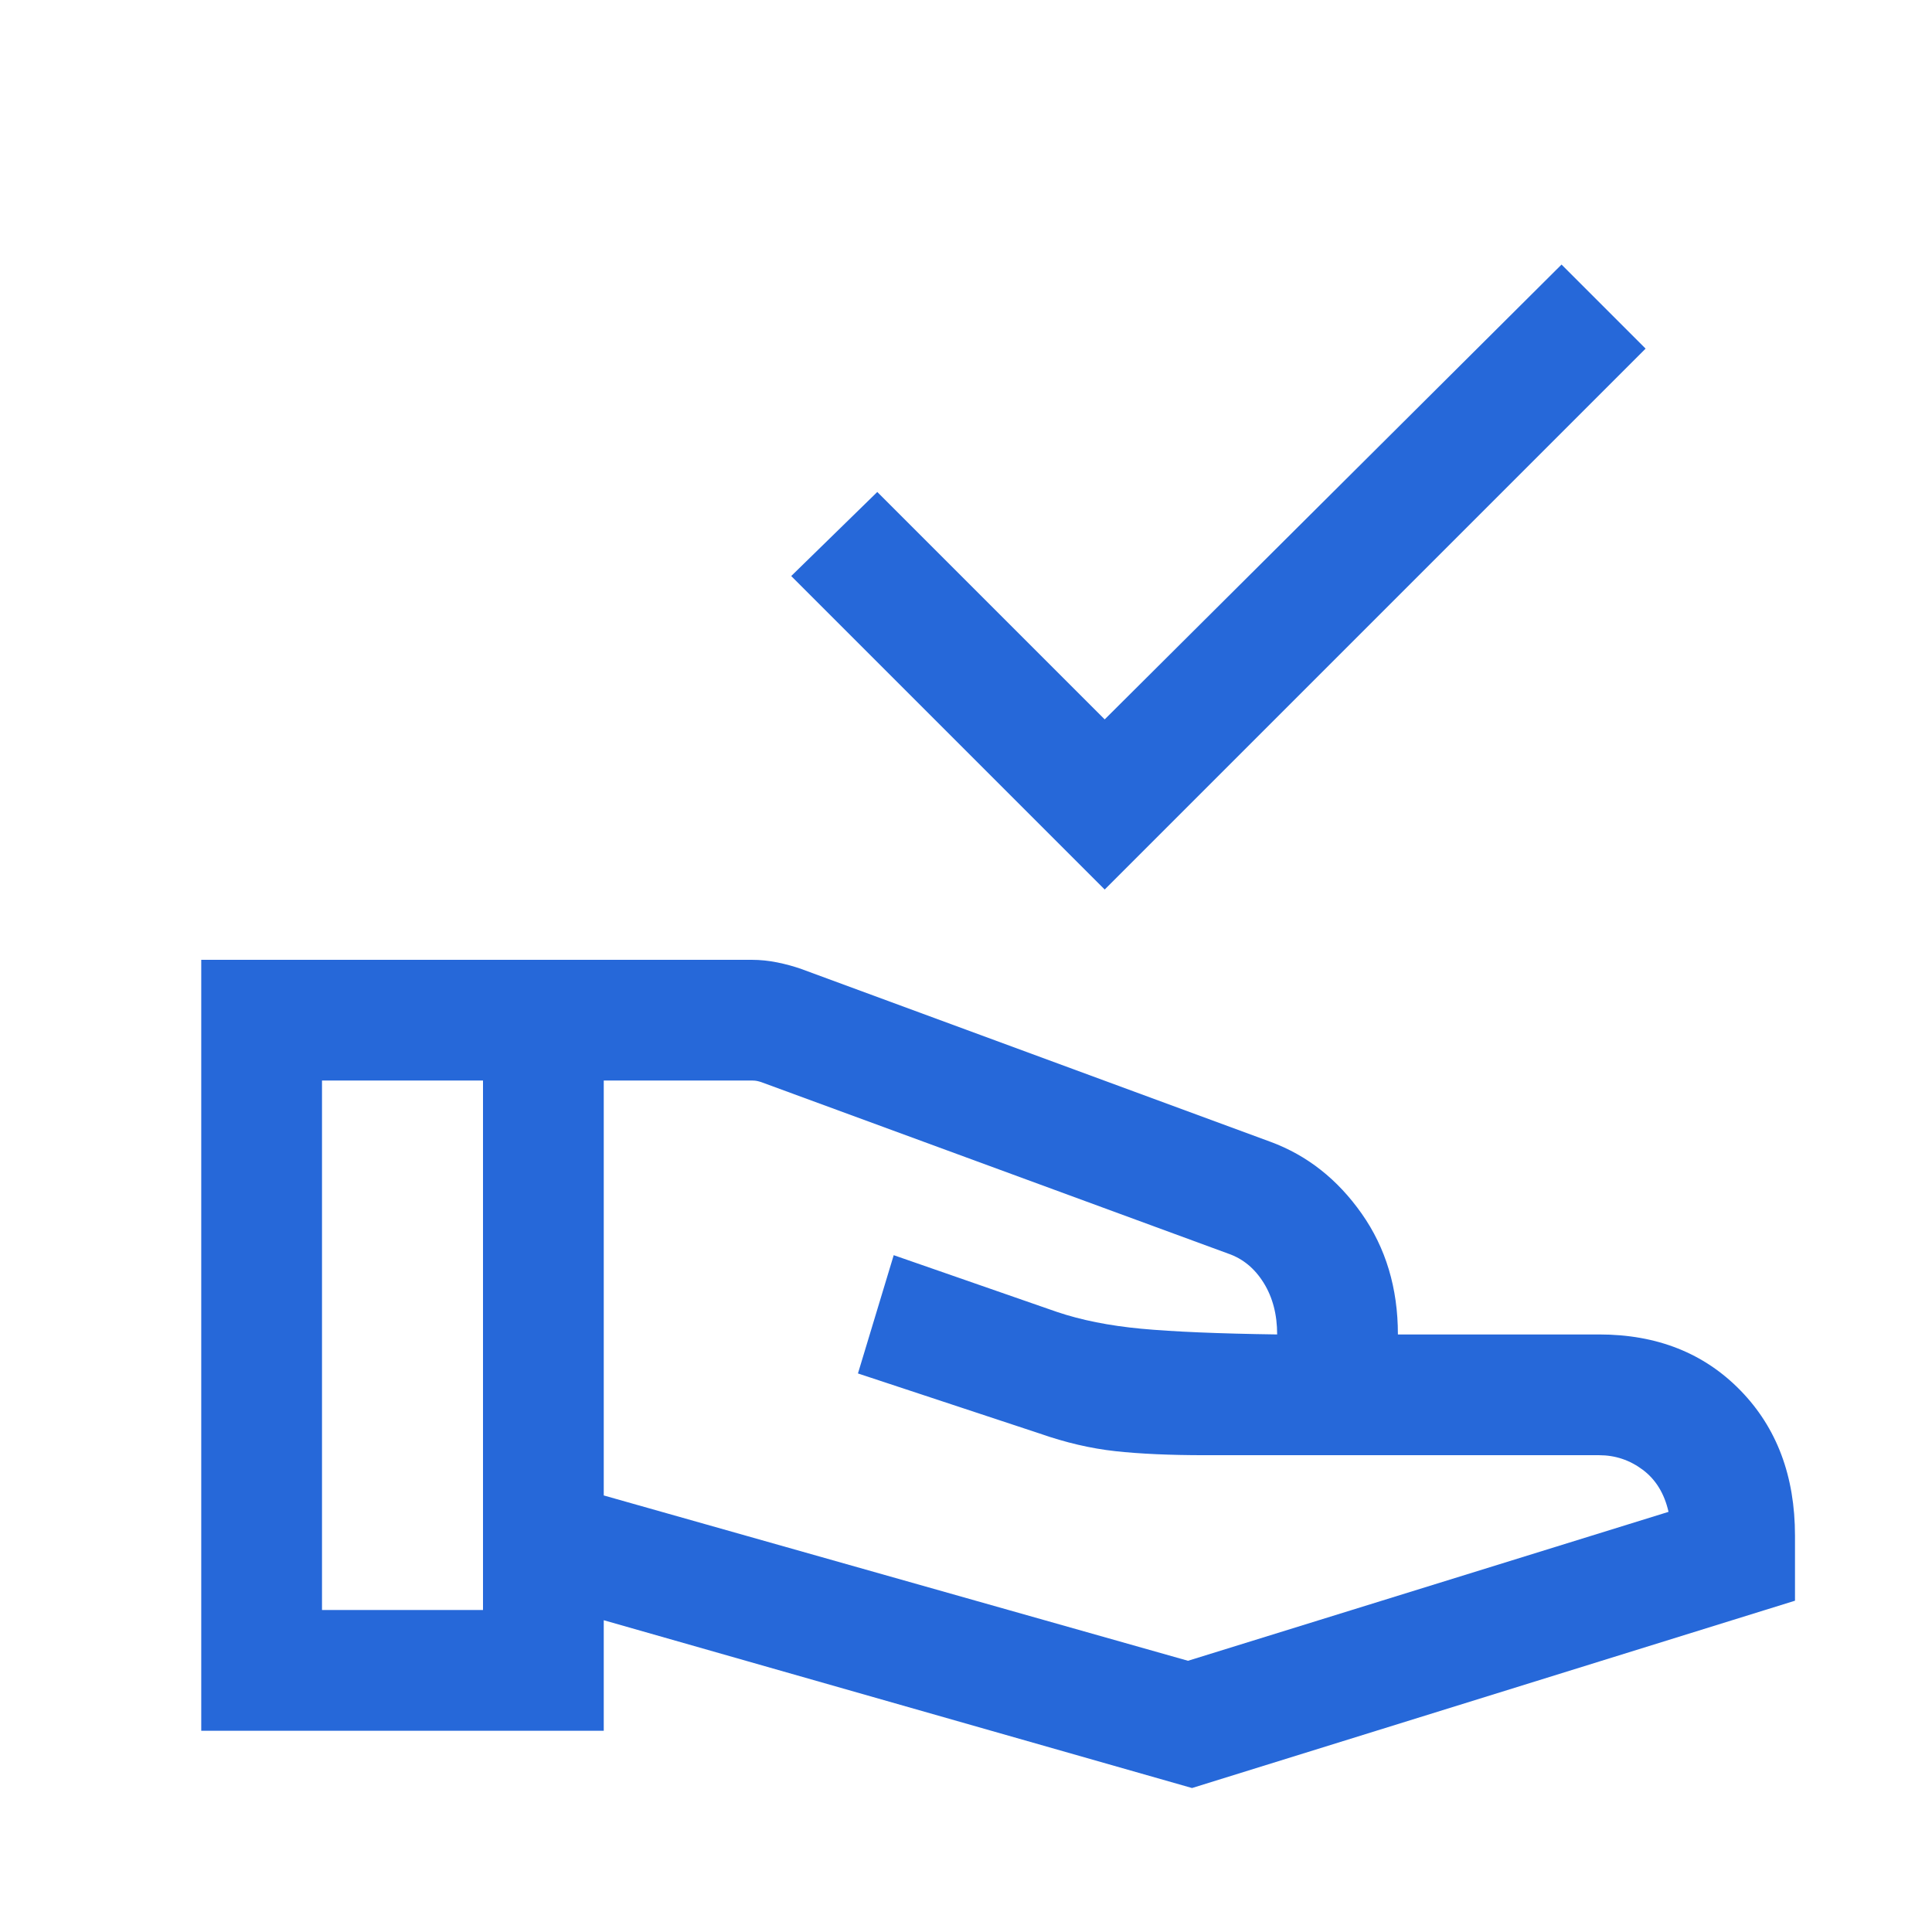
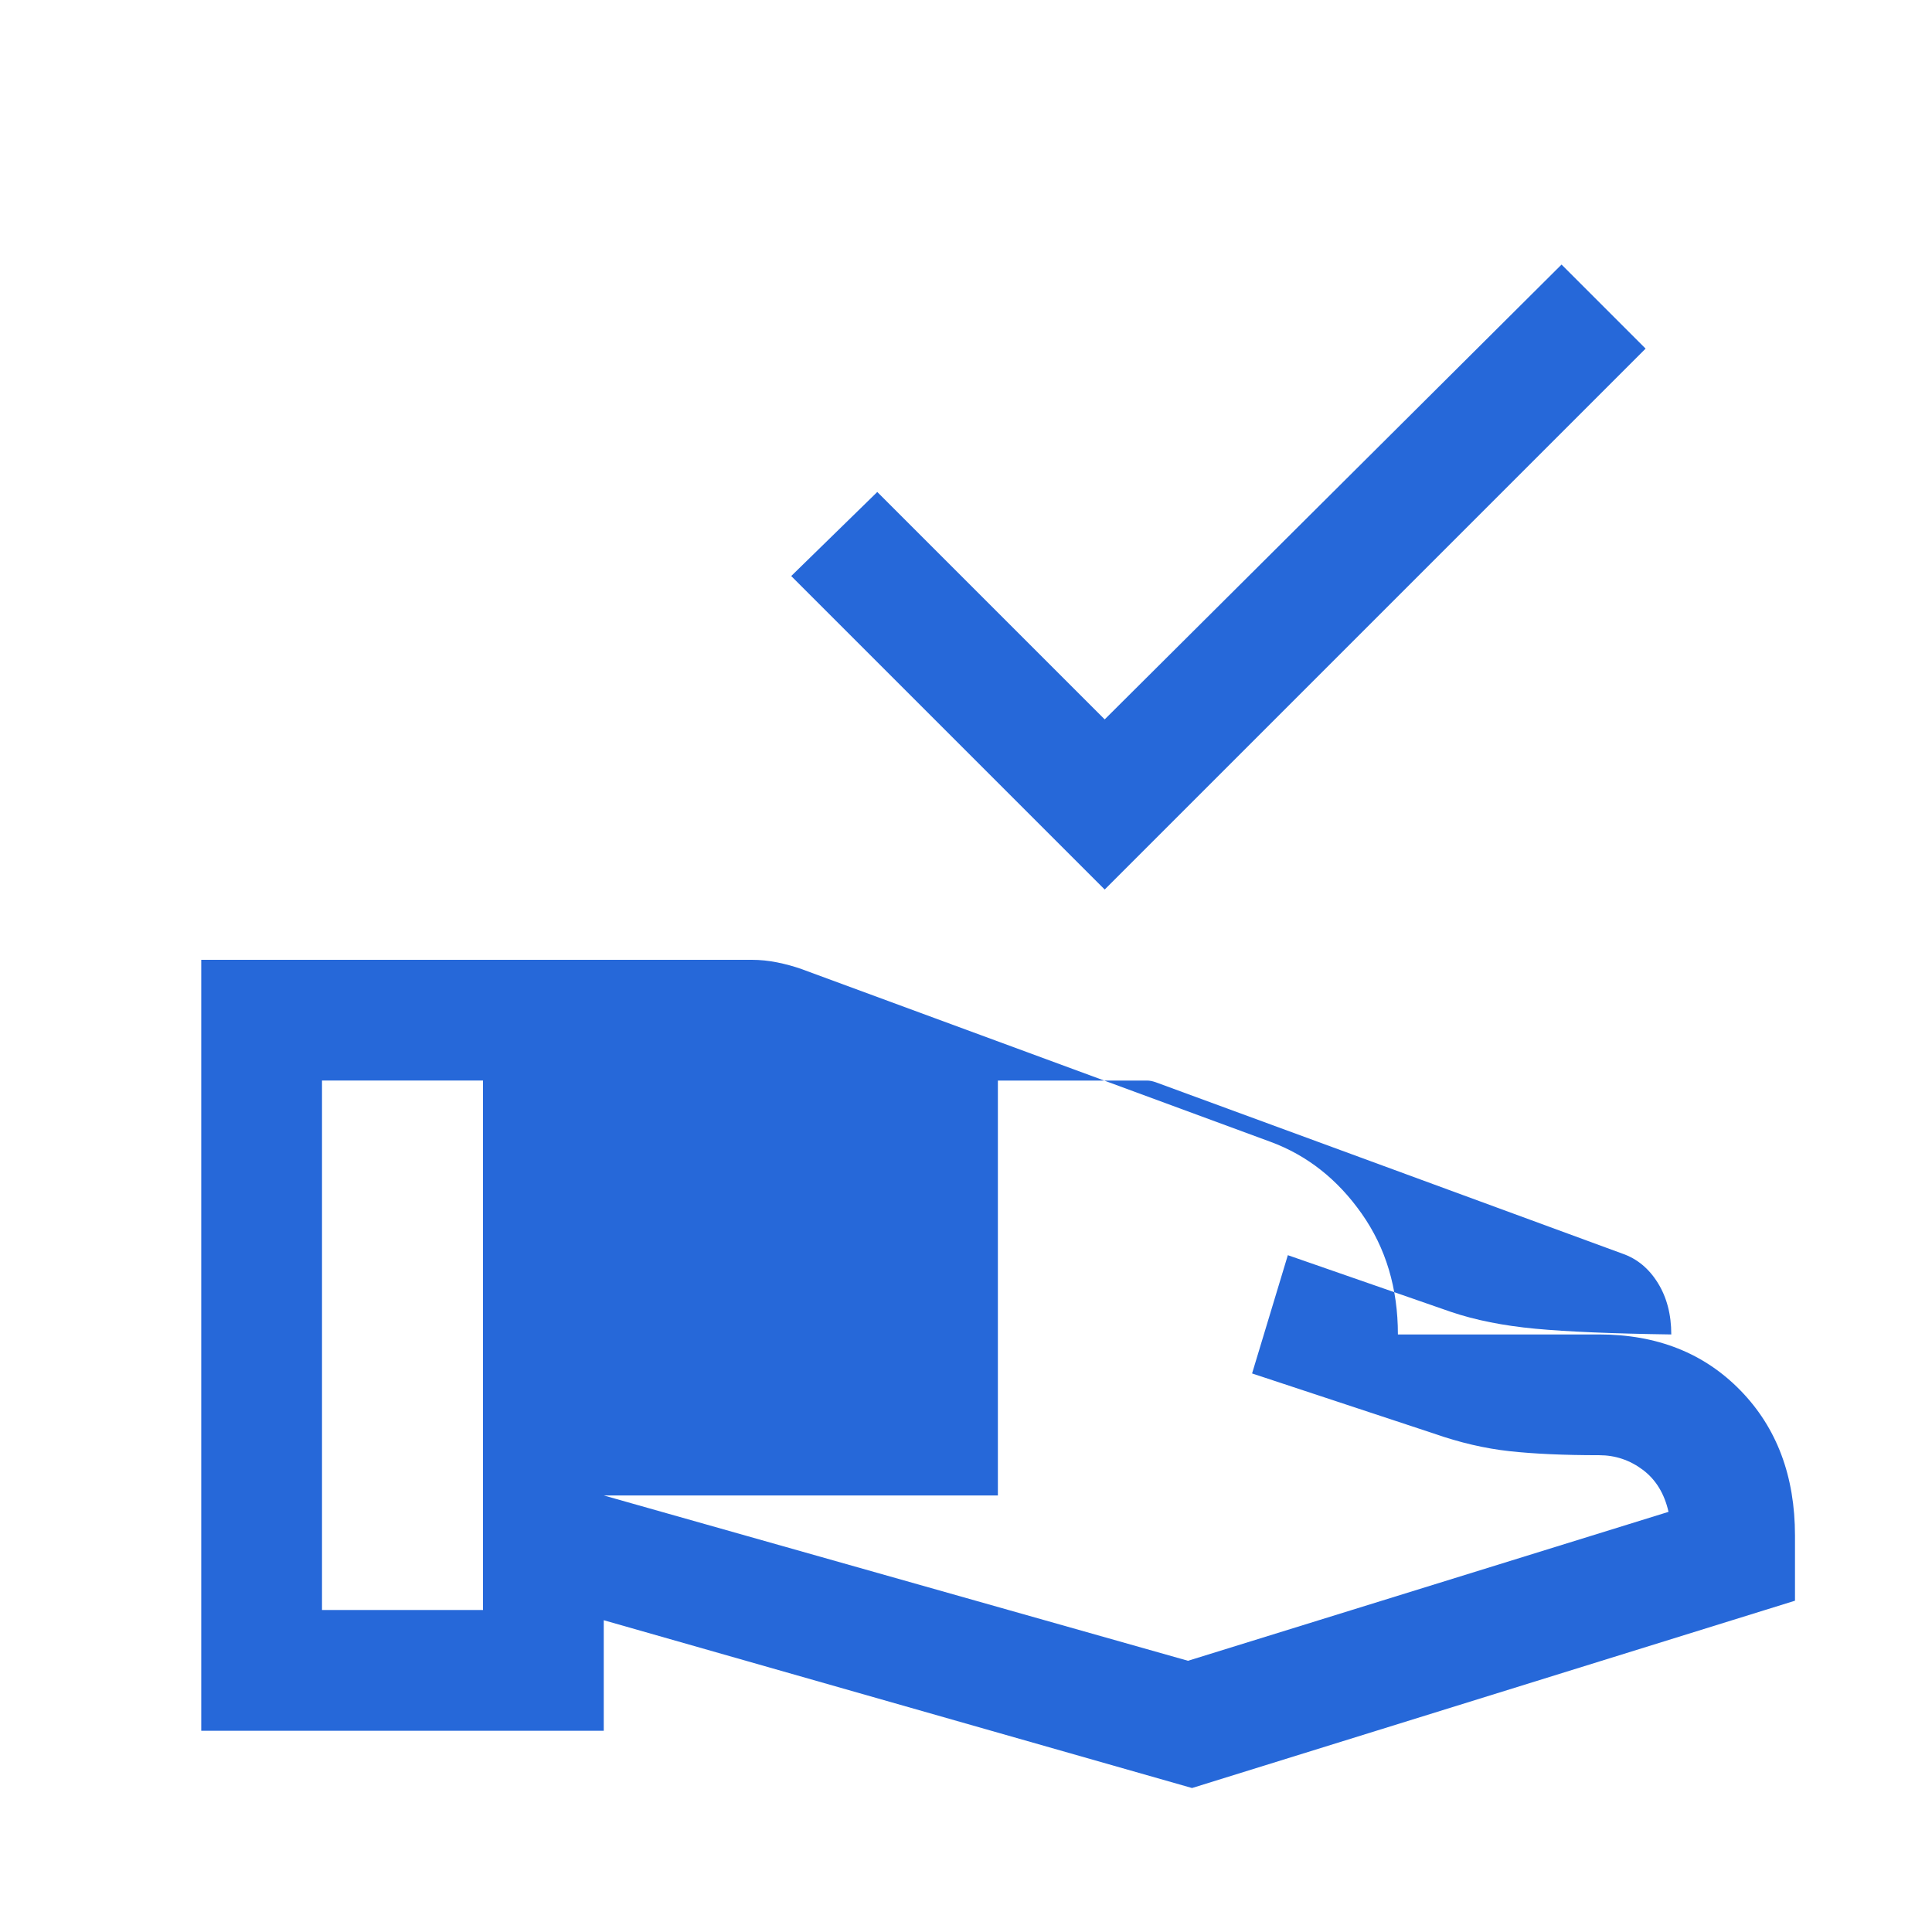
<svg xmlns="http://www.w3.org/2000/svg" height="24px" viewBox="0 -960 960 960" width="24px" fill="#2668D9">
-   <path d="M548.92-518 393.15-673.77l42.77-41.77 113 113 227-226 41.77 41.77L548.92-518ZM300-216.92l290.31 82.15 238.77-74q-3.08-13.61-12.77-20.88-9.7-7.27-21.7-7.27H598.77q-26.23 0-44.54-2t-37.62-8.77l-90.3-29.85 17.77-58.77 81 28.16q18.15 6.15 41.92 8.38 23.77 2.23 67.61 2.85 0-14.85-6.69-25.62-6.69-10.77-17.61-14.54l-232.08-85.23q-1.15-.38-2.12-.57-.96-.2-2.11-.2h-74v206.16ZM100-100v-383.07h273.61q6.24 0 12.66 1.3 6.42 1.31 12.04 3.31l233.07 85.85q27.23 10.07 45.23 35.65 18 25.58 18 60.04h100q43.08 0 70.2 27.81 27.11 27.8 27.11 72.19v32.3L592.31-71.54 300-154.92V-100H100Zm60-60h80v-263.08h-80V-160Z" />
+   <path d="M548.92-518 393.15-673.77l42.77-41.77 113 113 227-226 41.77 41.77L548.92-518ZM300-216.92l290.31 82.15 238.77-74q-3.08-13.61-12.77-20.88-9.7-7.27-21.7-7.27q-26.23 0-44.54-2t-37.62-8.77l-90.3-29.85 17.77-58.77 81 28.16q18.15 6.15 41.92 8.38 23.77 2.23 67.61 2.85 0-14.85-6.69-25.62-6.69-10.77-17.61-14.54l-232.08-85.23q-1.15-.38-2.12-.57-.96-.2-2.11-.2h-74v206.16ZM100-100v-383.07h273.61q6.24 0 12.66 1.3 6.42 1.31 12.04 3.31l233.07 85.85q27.23 10.07 45.23 35.65 18 25.58 18 60.04h100q43.08 0 70.2 27.81 27.11 27.8 27.11 72.19v32.3L592.31-71.54 300-154.92V-100H100Zm60-60h80v-263.08h-80V-160Z" />
</svg>